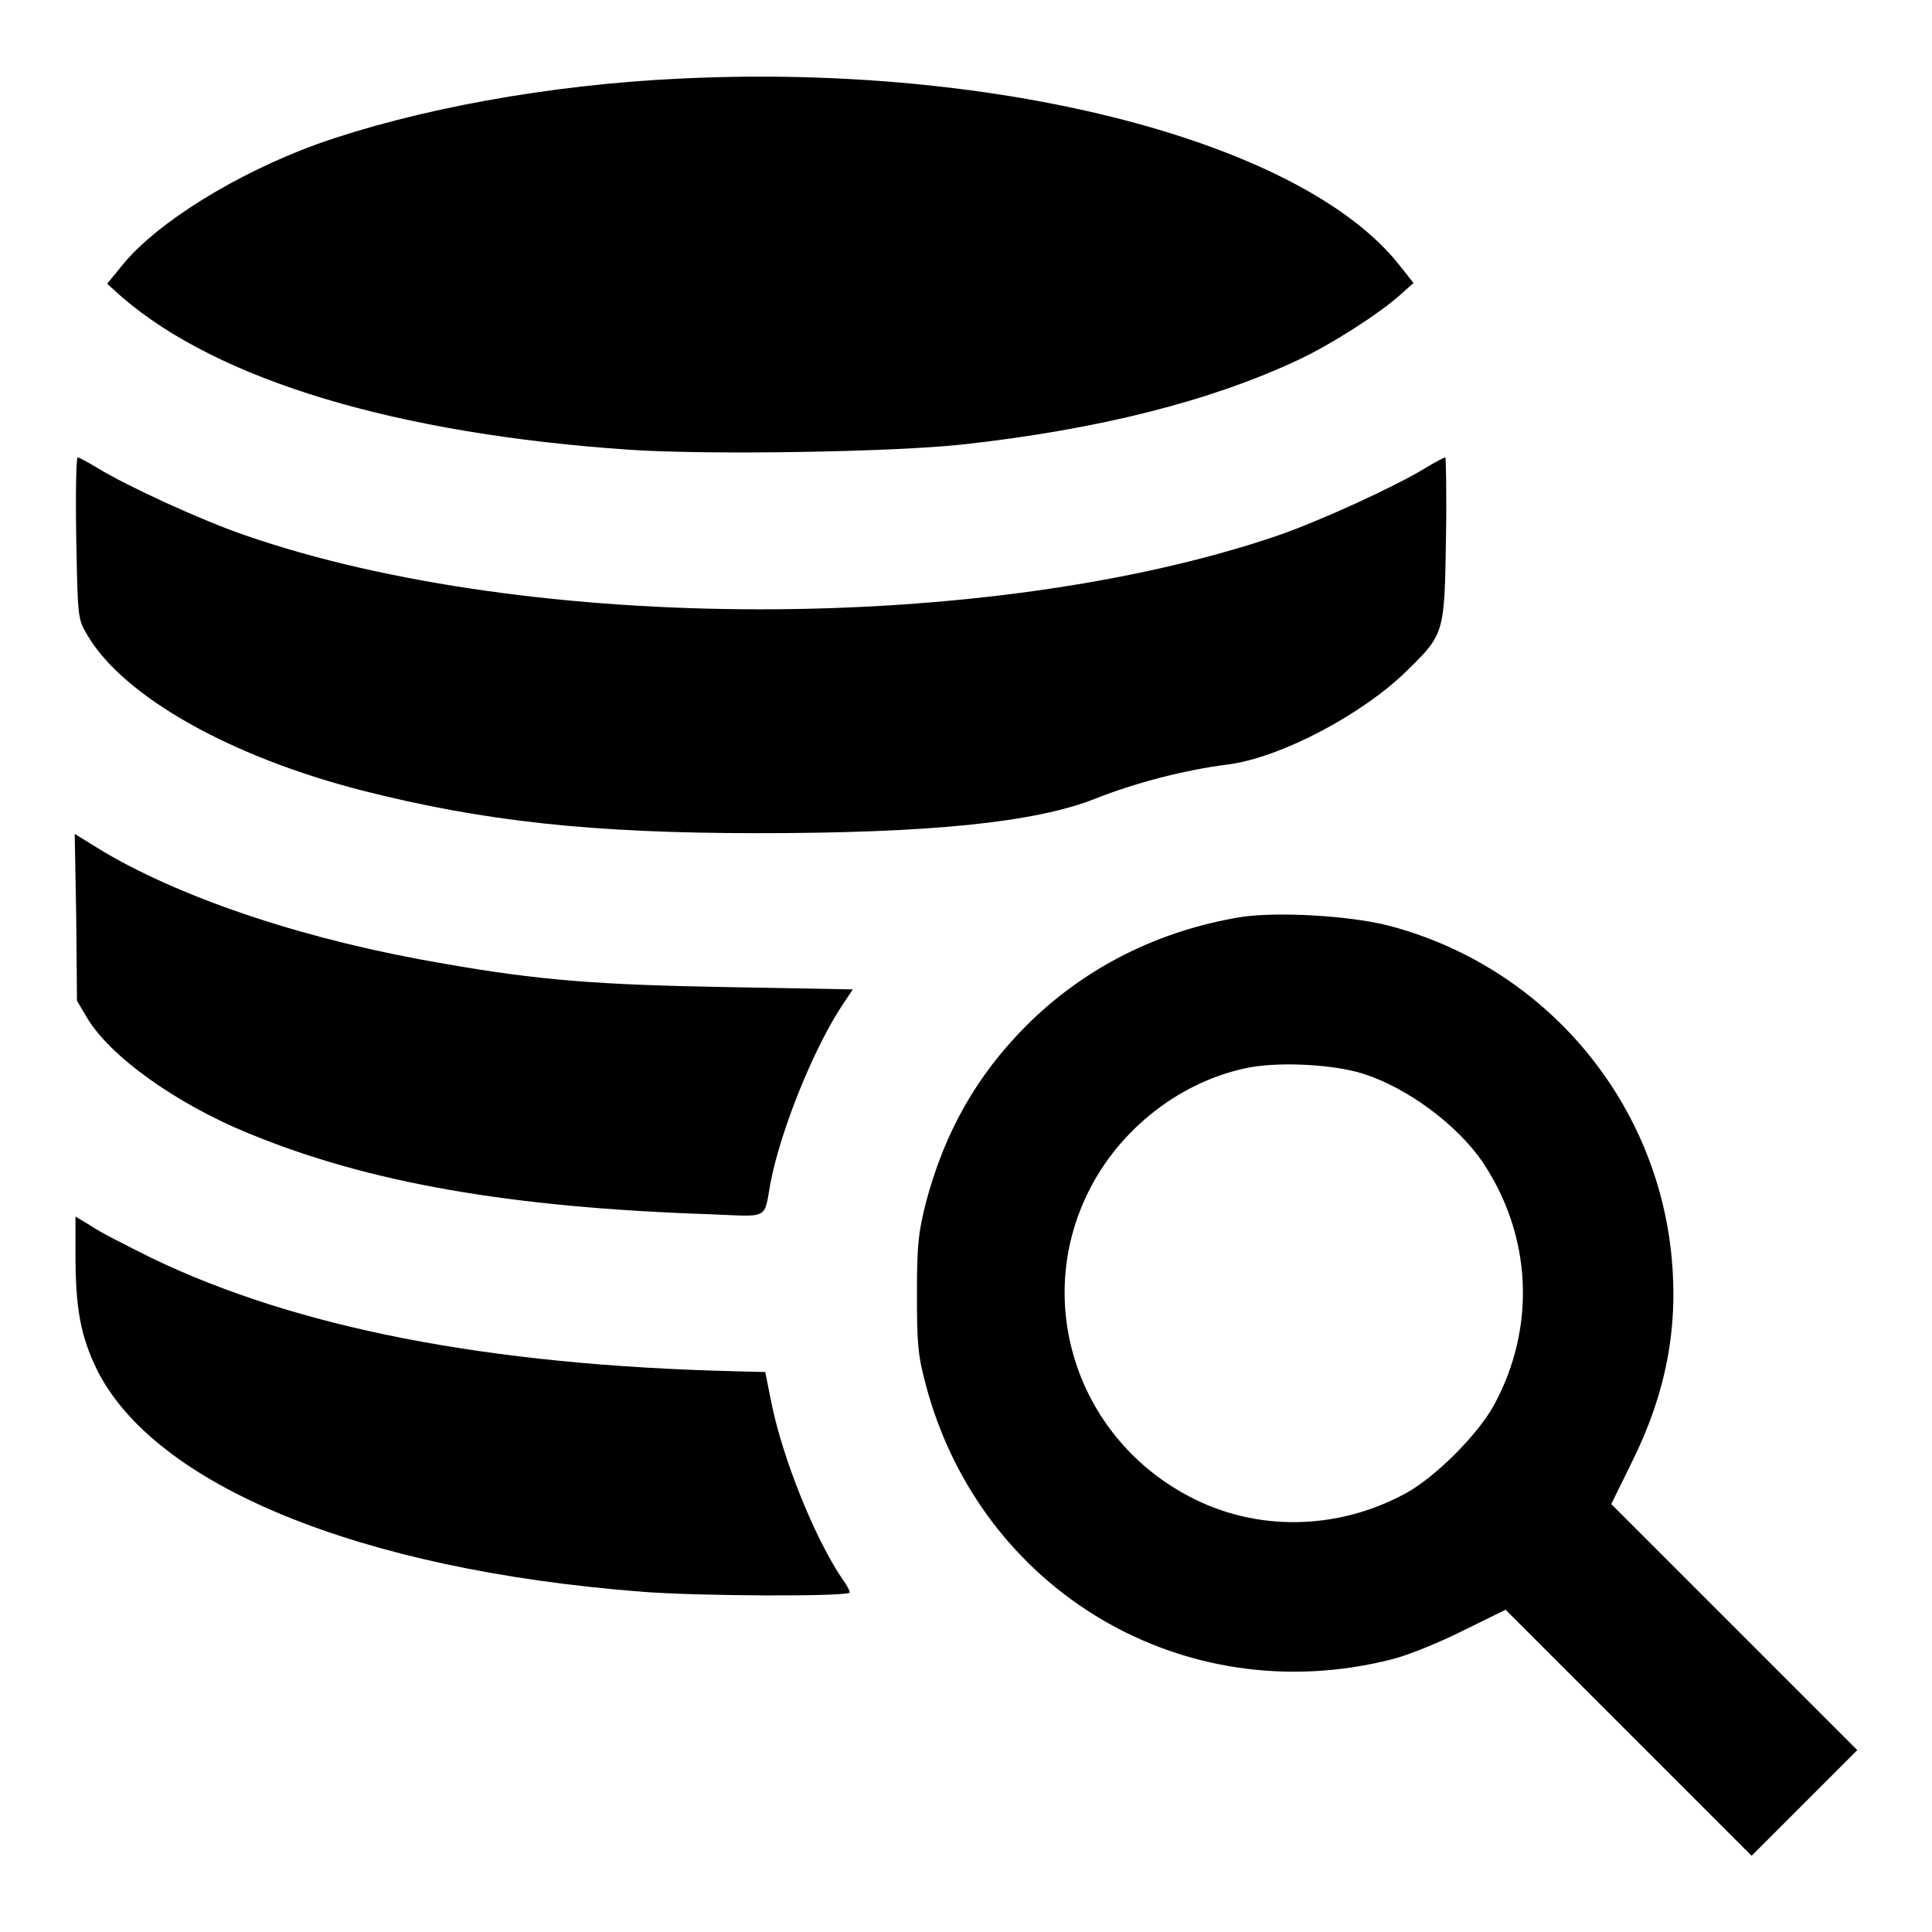
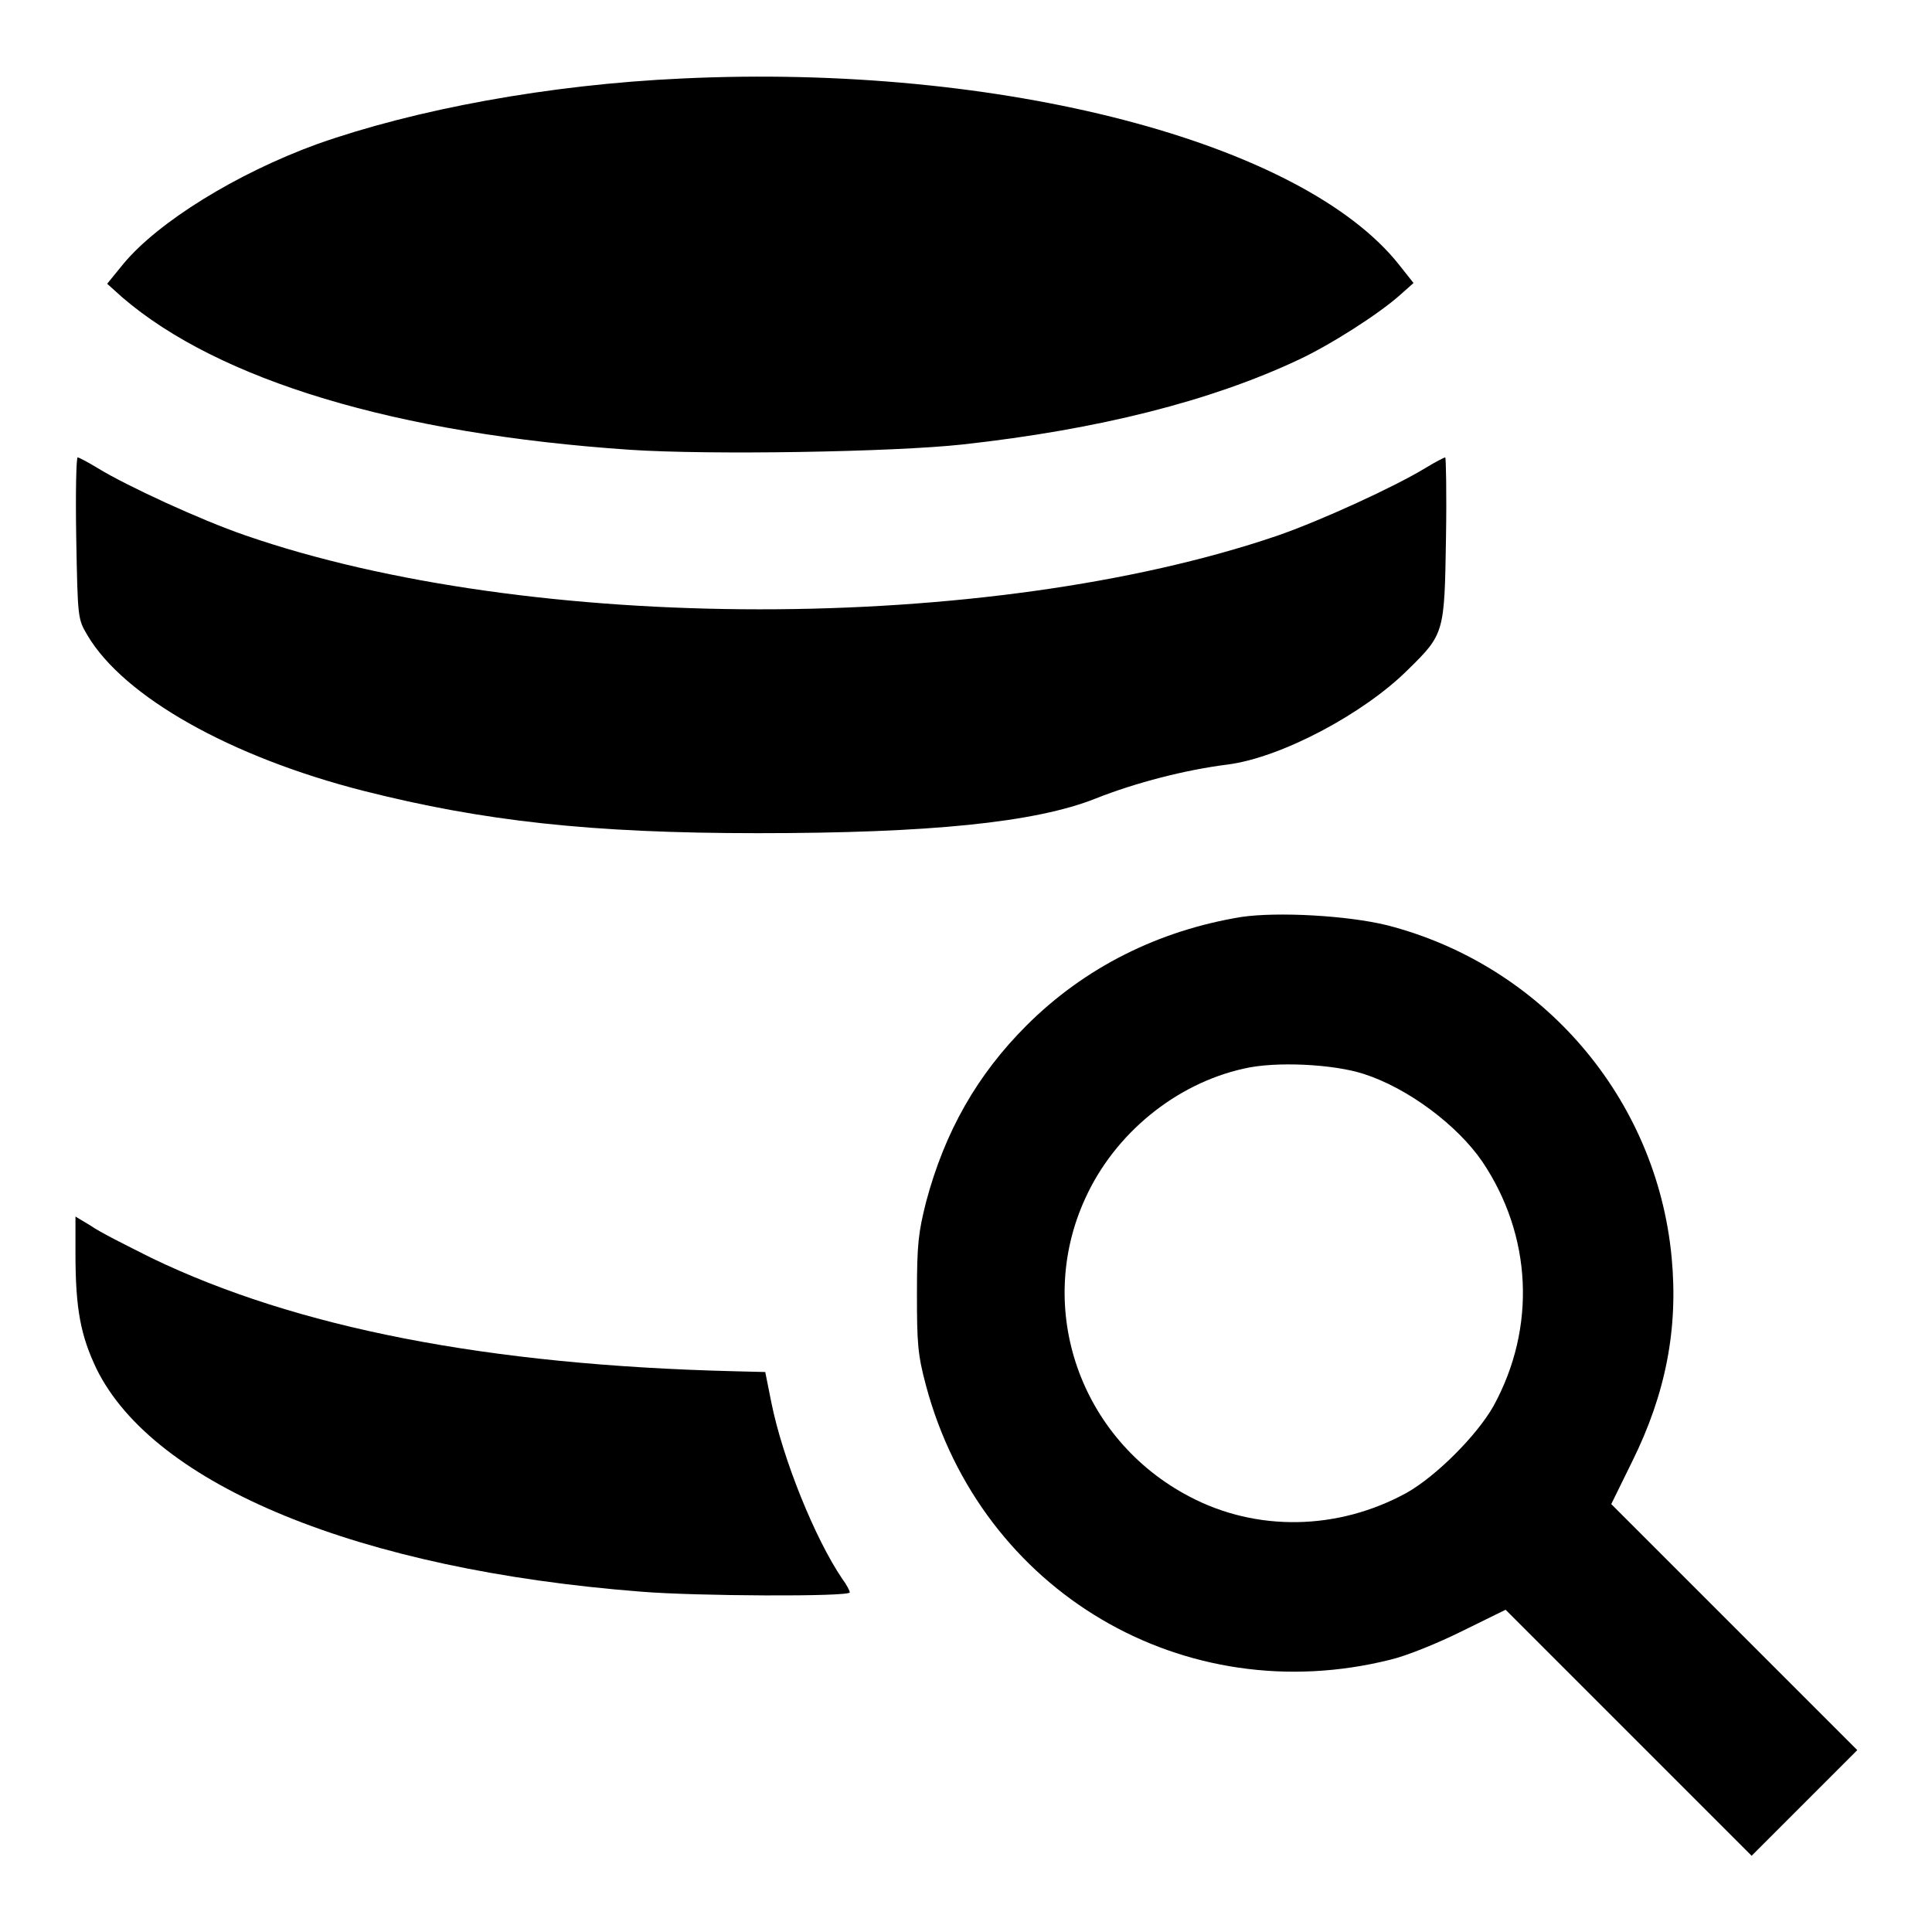
<svg xmlns="http://www.w3.org/2000/svg" version="1.1" x="0px" y="0px" viewBox="0 0 256 256" enable-background="new 0 0 256 256" xml:space="preserve">
  <g>
    <g>
      <g>
        <path fill="#000000" d="M90.4,10.4C72.7,11.2,55,14.5,42,19.1c-10.7,3.9-21,10.3-25.6,15.8l-2.2,2.7l2,1.8C29,50.4,52.5,57.5,83.5,59.6c10.5,0.7,34.8,0.3,44-0.7c18.2-2,33-5.8,44.5-11.2c4.3-2,10.7-6.1,13.5-8.6l1.8-1.6l-1.9-2.4C172.5,18.8,132.6,8.4,90.4,10.4z" />
        <path fill="#000000" d="M10.1,71.2C10.3,82,10.3,82,11.6,84.2c4.8,8.1,18.9,16.1,36.6,20.6c15.8,4,30.1,5.6,52.2,5.6c22.7,0,36.8-1.4,44.8-4.6c5.3-2.1,11.9-3.8,17.5-4.5c7-0.9,18-6.7,23.9-12.6c4.8-4.7,4.8-4.9,5-17.4c0.1-5.9,0-10.7-0.1-10.7c-0.1,0-1.3,0.6-2.6,1.4c-4.1,2.5-13.9,7-19.7,9C131,84,70.1,84,32.4,70.9c-5.8-2-15.6-6.5-19.5-8.9c-1.3-0.8-2.5-1.4-2.6-1.4C10.1,60.5,10,65.3,10.1,71.2z" />
-         <path fill="#000000" d="M10.1,121.6l0.1,11l1.3,2.2c3,5.1,11.7,11.4,21.5,15.4c15.8,6.5,34.4,9.8,61.2,10.7c7.8,0.3,7,0.8,7.9-4.2c1.4-7.2,5.9-18.2,9.7-23.8l1.2-1.8l-16.4-0.3c-17.3-0.3-25.2-0.9-37.7-3.1c-17.8-3-34.2-8.4-45.1-14.8l-3.9-2.4L10.1,121.6z" />
        <path fill="#000000" d="M164.5,121.5c-11,1.8-20.8,6.7-28.5,14.4c-6.5,6.5-10.8,14-13.3,23.4c-1,4-1.2,5.5-1.2,12.1s0.1,8.1,1.2,12.2c7.3,27.3,34.2,43.2,61.6,36.3c2.1-0.5,6.3-2.2,9.5-3.8l5.7-2.8l16.3,16.3l16.3,16.3l7-7l7-7l-16.3-16.3l-16.3-16.3l2.8-5.7c4.4-8.9,6.1-17.5,5.2-27c-2-21.1-17.1-38.7-37.7-44C178.5,121.3,169.3,120.8,164.5,121.5z M180.7,142.3c5.9,1.9,12.4,6.8,15.7,11.6c6.6,9.8,7.2,22,1.5,32.4c-2.2,3.9-7.6,9.3-11.5,11.5c-9.1,5-19.9,5.2-28.8,0.5c-14.5-7.6-20.5-24.9-13.8-39.5c3.9-8.6,12-15.2,21-17.2C169,140.6,176.7,141,180.7,142.3z" />
-         <path fill="#000000" d="M10,166.1c0,7.4,0.7,10.9,2.8,15.3c7.6,15.4,34.8,26.6,72.1,29.5c7.1,0.6,27.7,0.7,27.7,0.1c0-0.2-0.4-1-1-1.8c-3.6-5.3-7.9-15.9-9.4-23.4l-0.8-4l-4-0.1c-32.9-0.8-58.2-5.8-77.3-15c-3.4-1.7-7-3.5-8.1-4.3l-2-1.2L10,166.1L10,166.1z" />
+         <path fill="#000000" d="M10,166.1c0,7.4,0.7,10.9,2.8,15.3c7.6,15.4,34.8,26.6,72.1,29.5c7.1,0.6,27.7,0.7,27.7,0.1c0-0.2-0.4-1-1-1.8c-3.6-5.3-7.9-15.9-9.4-23.4l-0.8-4l-4-0.1c-32.9-0.8-58.2-5.8-77.3-15c-3.4-1.7-7-3.5-8.1-4.3l-2-1.2L10,166.1z" />
      </g>
    </g>
  </g>
</svg>